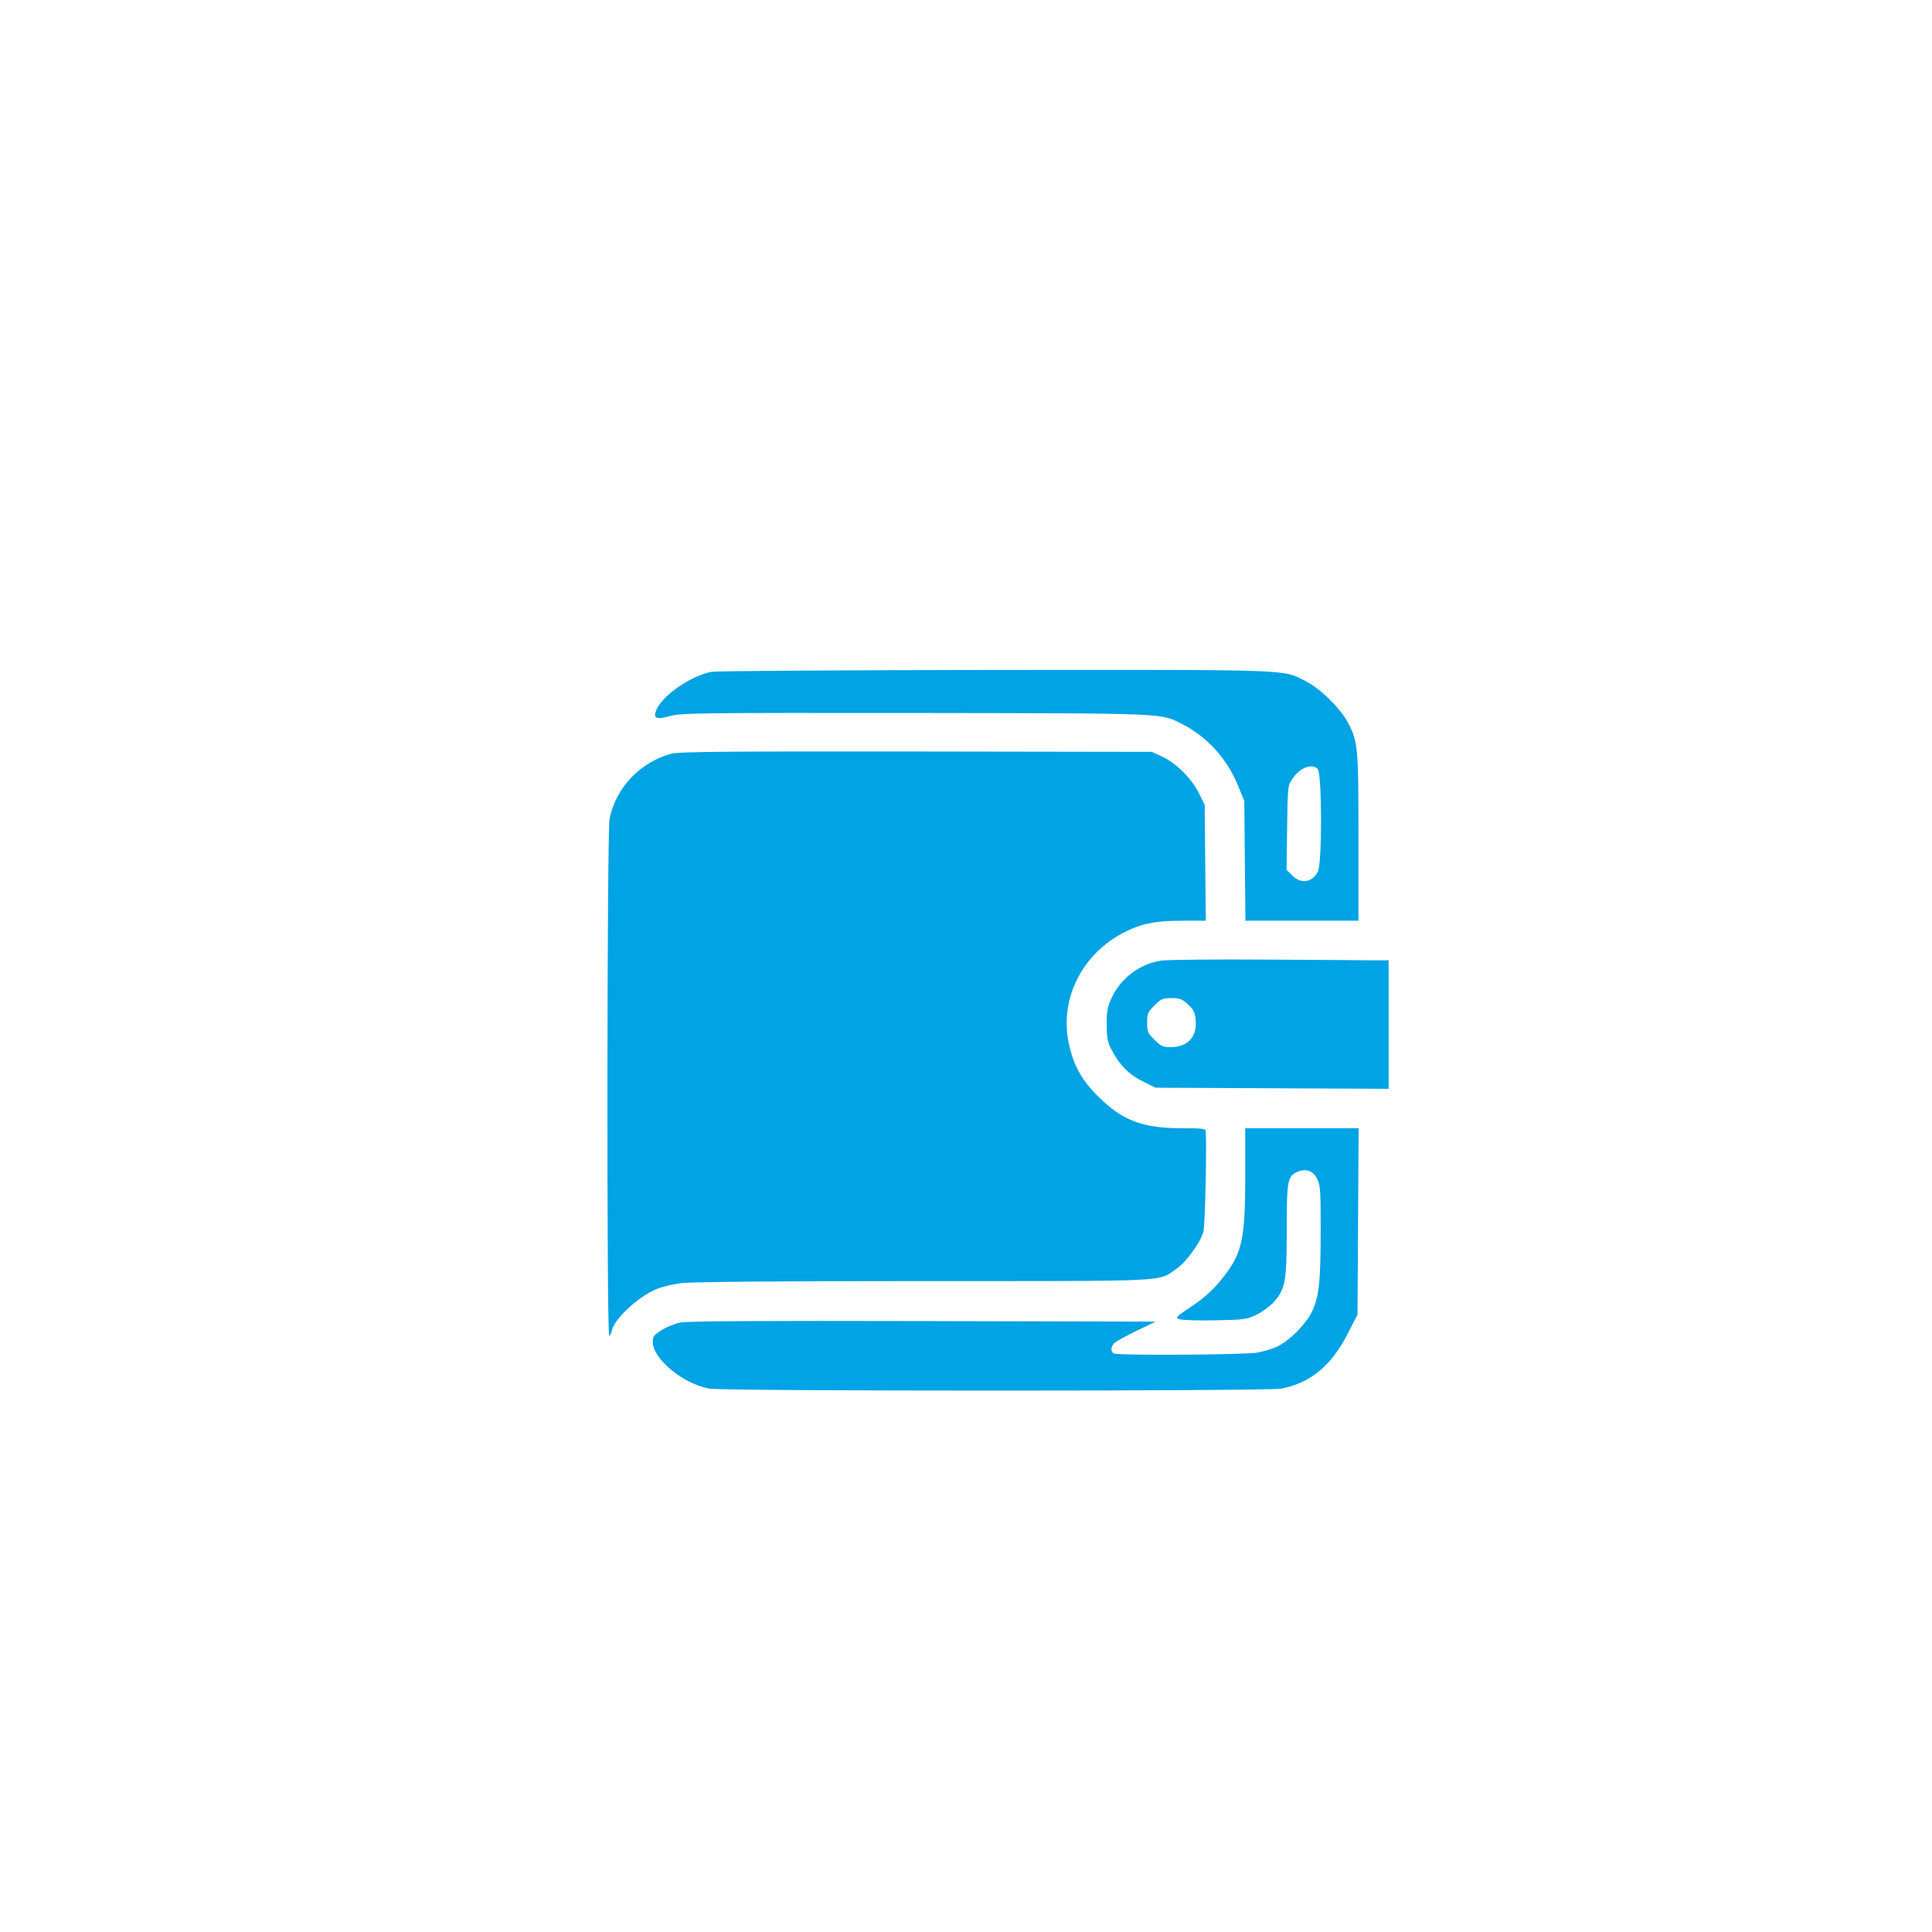
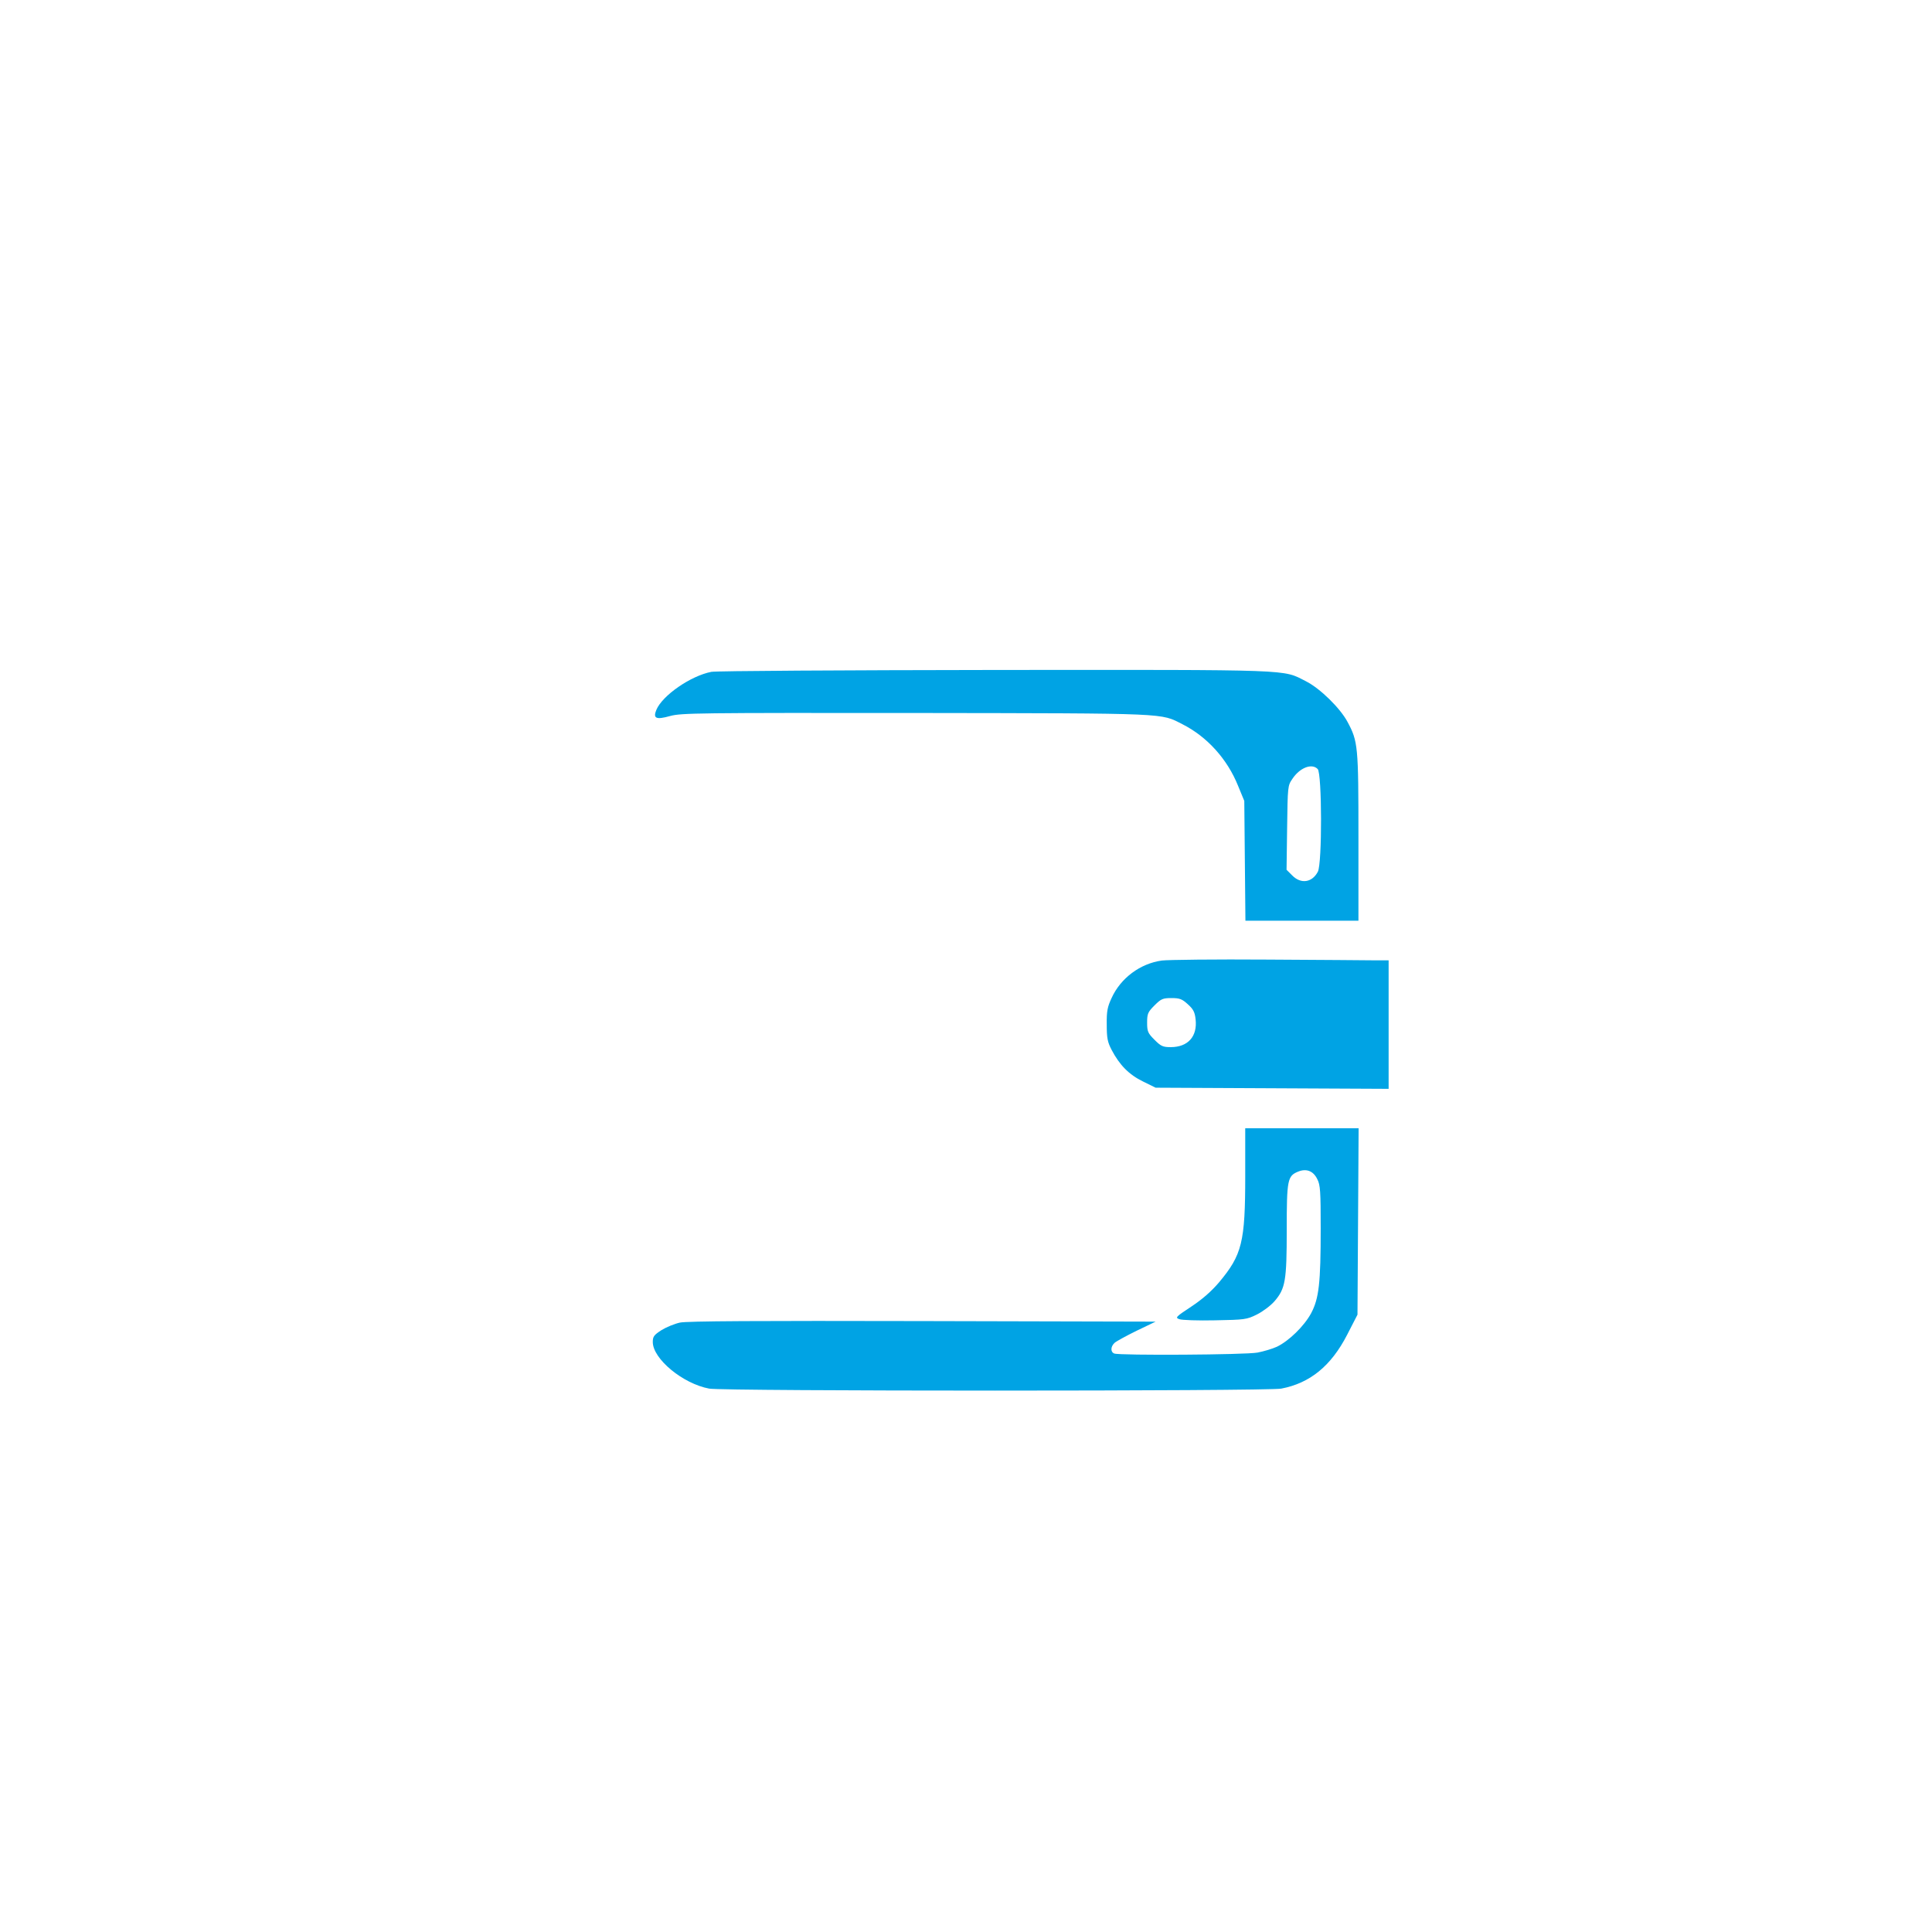
<svg xmlns="http://www.w3.org/2000/svg" version="1.0" width="1024pt" height="1024pt" viewBox="0 0 1024 1024" preserveAspectRatio="xMidYMid meet">
  <g transform="translate(0,1024) scale(0.1,-0.1)" fill="#00a3e4" stroke="none">
    <path d="M3770 6679 c-109 -21 -259 -125 -291 -201 -19 -46 -2 -54 73 -33 59 16 143 17 1306 16 1354 -2 1291 0 1410 -60 130 -66 237 -184 294 -326 l33 -80 3 -317 3 -318 300 0 299 0 0 443 c0 482 -2 507 -58 611 -39 73 -145 177 -220 215 -127 64 -42 61 -1647 60 -803 -1 -1480 -5 -1505 -10z m3214 -515 c23 -23 24 -500 1 -544 -30 -58 -90 -67 -136 -20 l-30 30 3 222 c3 219 3 224 28 260 39 59 103 84 134 52z" />
-     <path d="M3557 6245 c-165 -46 -291 -178 -326 -343 -14 -65 -16 -2742 -2 -2742 5 0 11 13 14 28 12 59 131 172 228 216 31 14 90 29 139 35 55 7 505 11 1286 11 1324 0 1238 -4 1337 63 51 34 127 137 145 197 9 27 18 432 13 533 -1 15 -14 17 -123 17 -213 0 -318 40 -449 170 -88 88 -131 167 -155 284 -50 246 84 493 327 600 80 35 147 46 280 46 l120 0 -3 308 -3 307 -29 58 c-37 77 -120 161 -193 195 l-58 27 -1250 2 c-1013 1 -1259 -1 -1298 -12z" />
    <path d="M6158 5149 c-115 -16 -218 -93 -266 -198 -22 -47 -27 -70 -26 -141 0 -72 4 -93 26 -135 42 -80 92 -131 166 -167 l67 -33 617 -3 618 -3 0 341 0 340 -67 0 c-38 1 -295 2 -573 4 -278 2 -531 -1 -562 -5z m138 -232 c29 -26 37 -42 41 -80 10 -90 -40 -147 -132 -147 -42 0 -52 5 -86 39 -35 35 -39 44 -39 91 0 47 4 56 39 91 35 35 44 39 90 39 44 0 56 -5 87 -33z" />
    <path d="M6600 4008 c0 -353 -17 -419 -139 -565 -41 -48 -89 -90 -148 -129 -82 -54 -85 -58 -62 -66 13 -5 98 -8 189 -6 157 3 168 4 222 31 32 16 73 47 93 70 58 67 65 109 65 379 0 265 4 285 60 308 44 18 81 4 102 -40 16 -30 18 -66 18 -260 0 -291 -9 -372 -51 -451 -37 -68 -117 -146 -181 -177 -24 -11 -71 -25 -103 -31 -62 -12 -731 -16 -759 -5 -21 8 -20 37 2 57 9 8 62 37 117 64 l100 48 -1235 3 c-868 2 -1250 0 -1286 -8 -28 -6 -72 -24 -98 -40 -40 -26 -46 -34 -46 -63 0 -89 159 -221 299 -247 74 -14 2958 -14 3032 0 152 29 264 120 349 285 l55 107 3 494 3 494 -300 0 -301 0 0 -252z" />
  </g>
</svg>